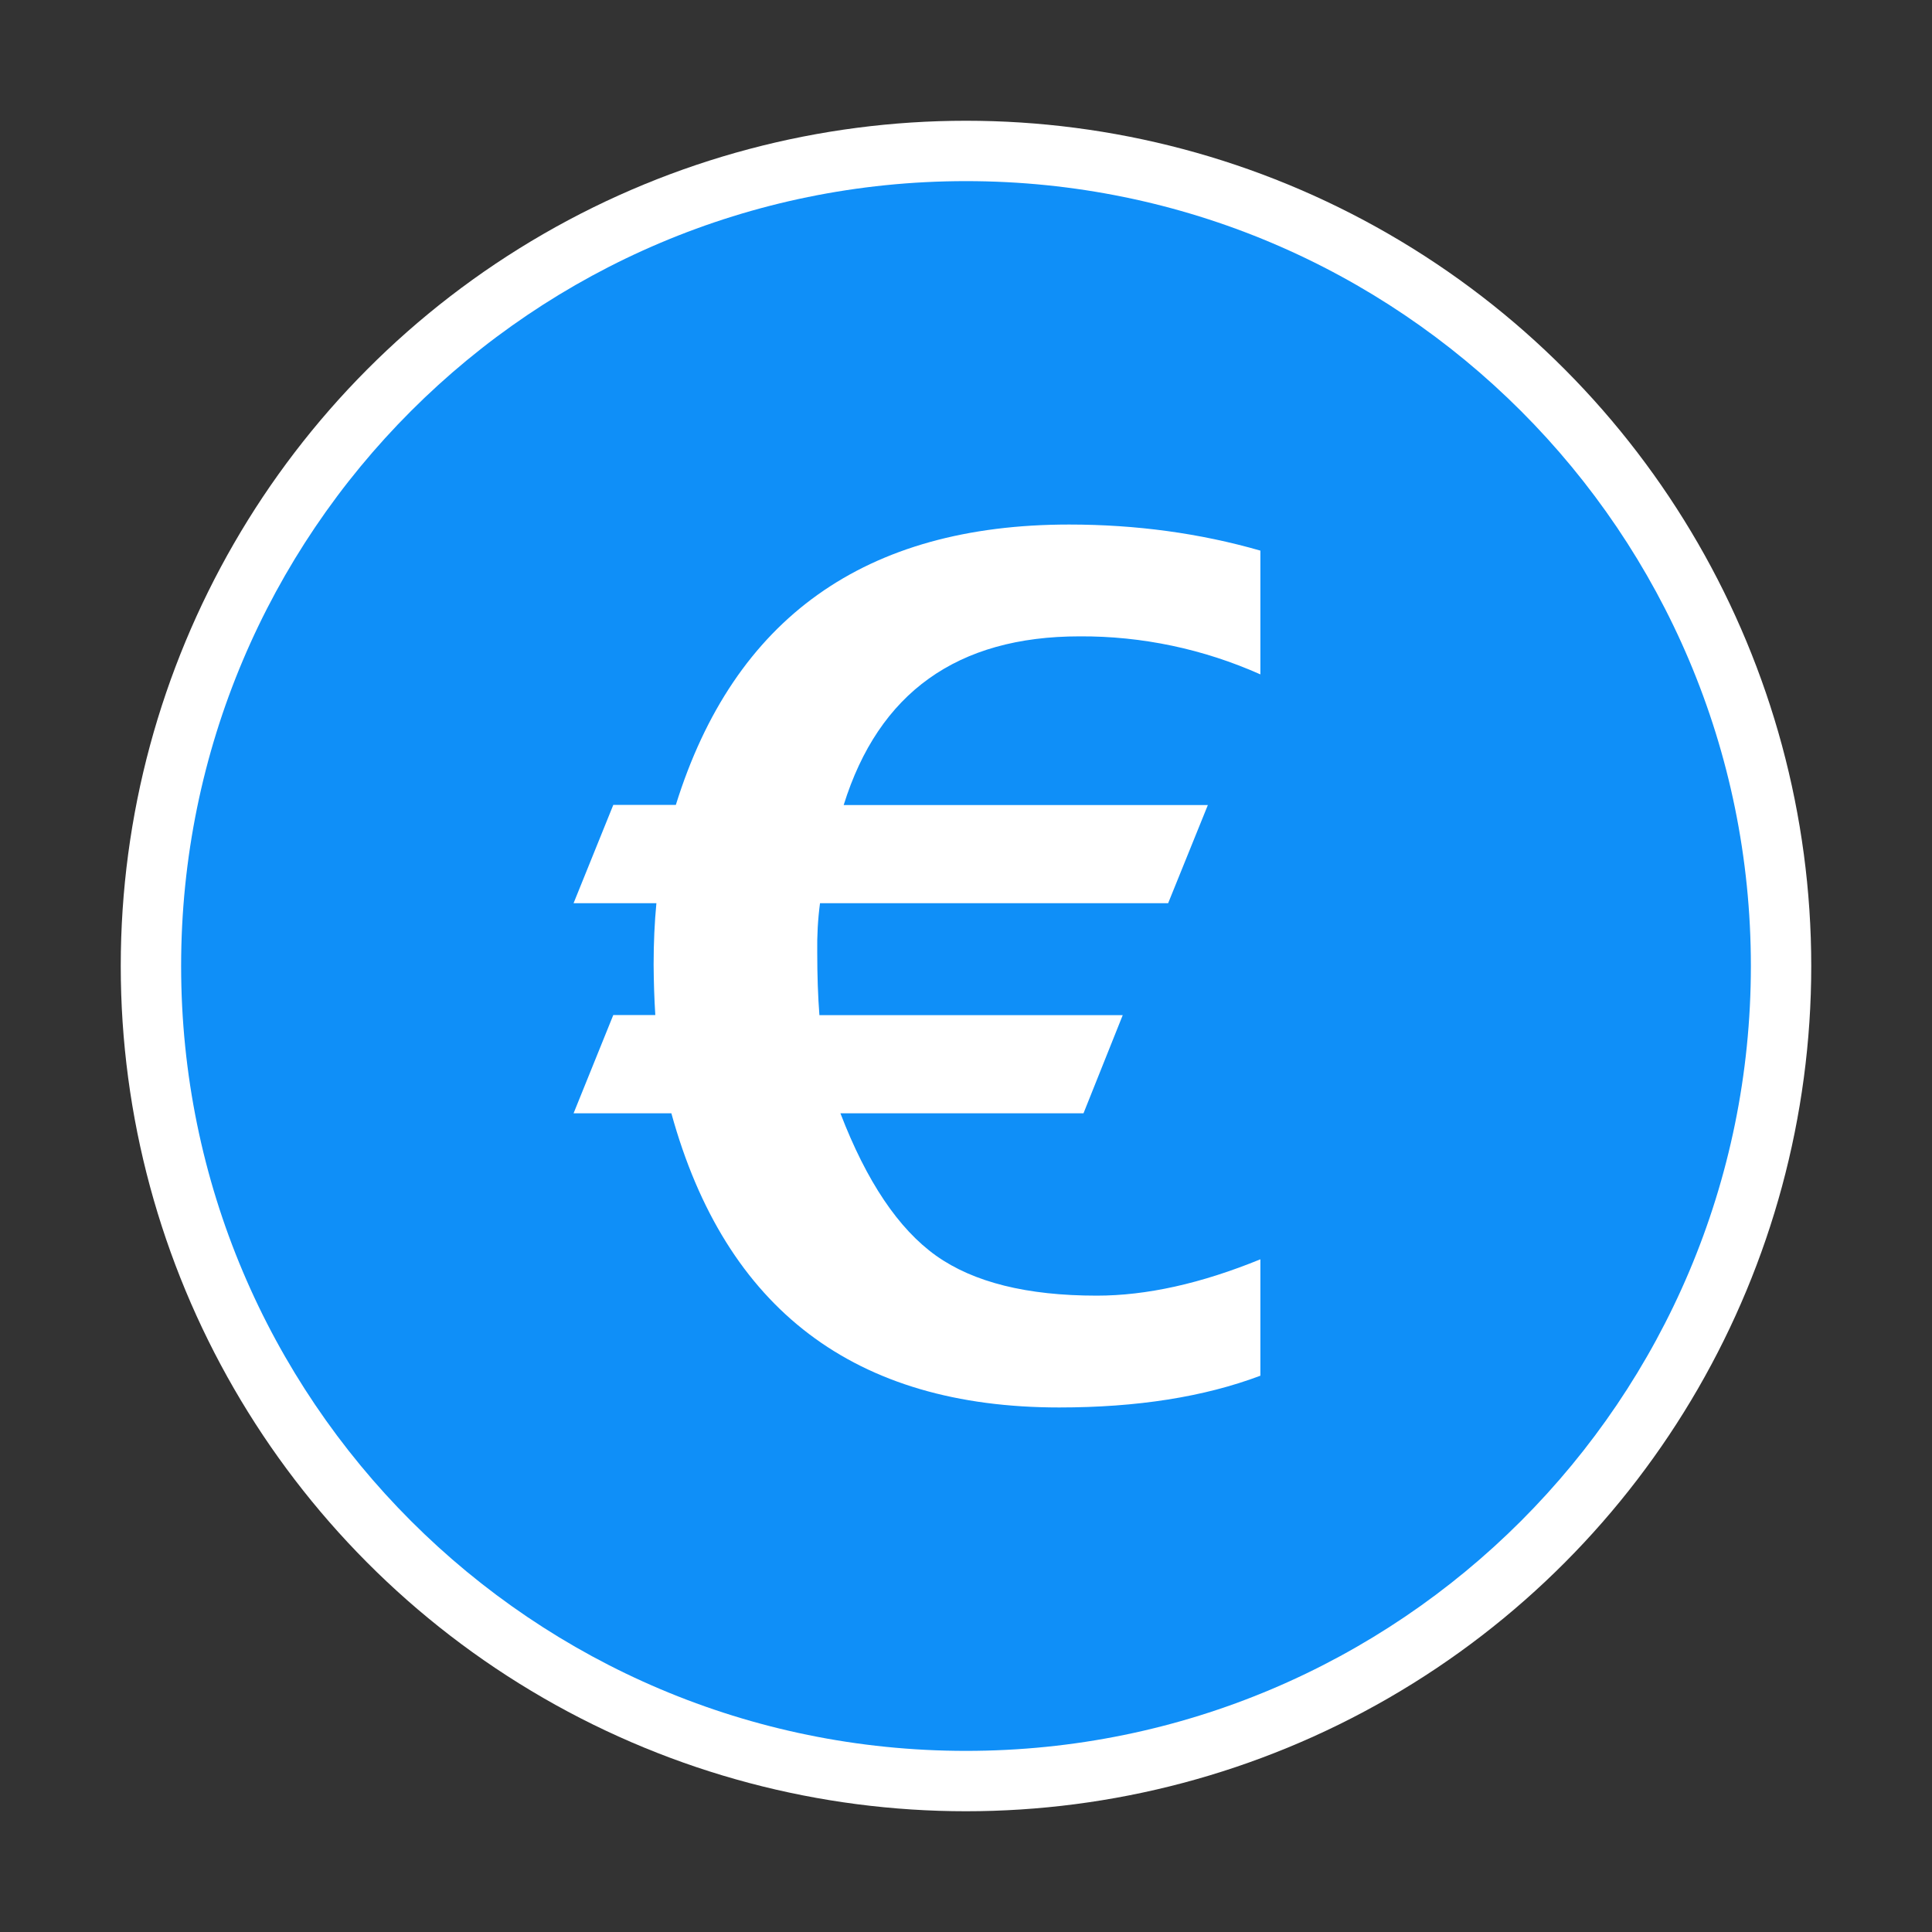
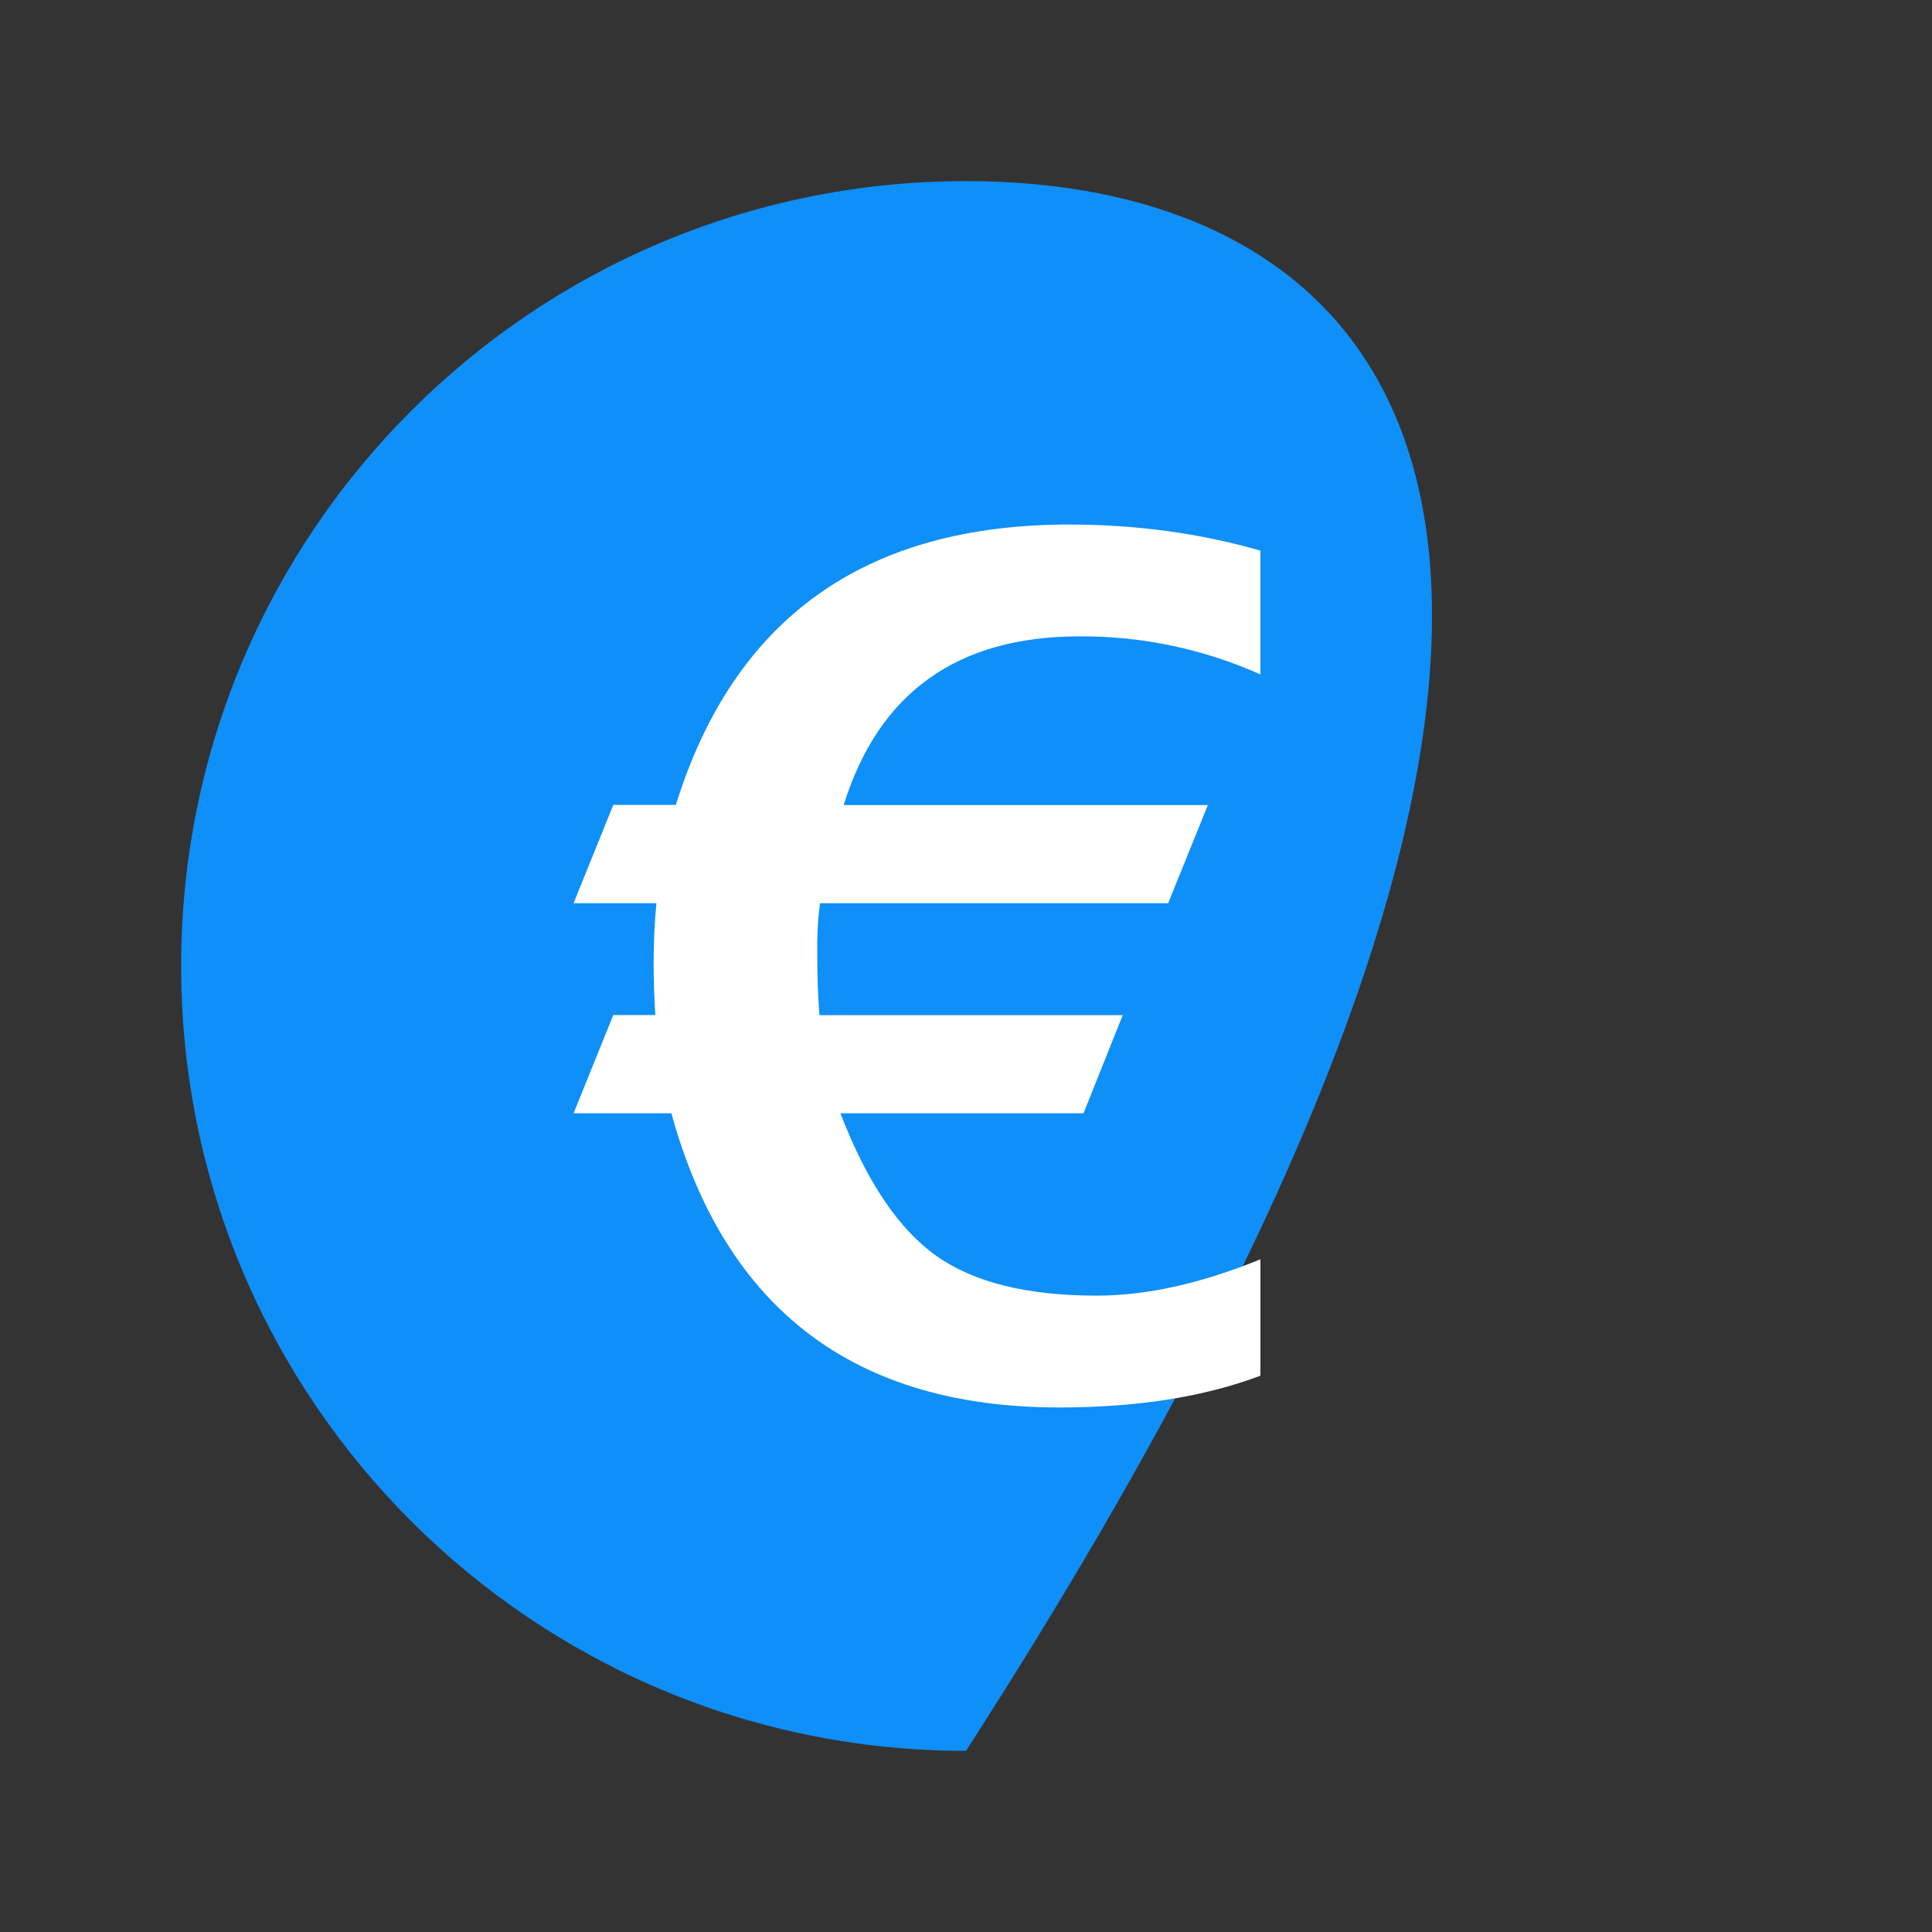
<svg xmlns="http://www.w3.org/2000/svg" width="16" height="16" viewBox="0 0 16 16" fill="none">
  <rect x="0" y="0" width="16" height="16" fill="#333333" stroke="none" />
-   <circle cx="8" cy="8" r="7" fill="white" />
  <g clip-path="url(#clip0_719_210)">
-     <path d="M8 14.5C11.59 14.5 14.5 11.59 14.5 8C14.5 4.41 11.59 1.5 8 1.5C4.41 1.5 1.5 4.41 1.5 8C1.5 11.59 4.41 14.5 8 14.5Z" fill="#0F8FF8" />
+     <path d="M8 14.5C14.5 4.41 11.59 1.5 8 1.5C4.41 1.5 1.5 4.41 1.5 8C1.5 11.59 4.41 14.5 8 14.5Z" fill="#0F8FF8" />
    <path fill-rule="evenodd" clip-rule="evenodd" d="M4.75 9.22L5.079 8.406H5.427C5.418 8.267 5.414 8.127 5.413 7.988C5.413 7.806 5.421 7.637 5.436 7.48H4.75L5.079 6.666H5.597C6.079 5.118 7.165 4.344 8.854 4.344C9.41 4.344 9.937 4.416 10.438 4.56V5.585C9.967 5.375 9.457 5.267 8.941 5.27C7.928 5.27 7.277 5.736 6.987 6.667H10.003L9.674 7.48H6.791C6.773 7.614 6.766 7.75 6.768 7.885C6.768 8.079 6.774 8.253 6.786 8.407H9.298L8.973 9.22H6.96C7.177 9.785 7.441 10.177 7.752 10.399C8.063 10.62 8.506 10.73 9.083 10.73C9.495 10.73 9.946 10.63 10.438 10.429V11.393C9.971 11.569 9.416 11.656 8.772 11.656C7.079 11.656 6.008 10.844 5.56 9.22H4.75Z" fill="white" />
  </g>
  <defs>
    <clipPath id="clip0_719_210">
      <rect width="13" height="13" fill="white" transform="translate(1.5 1.5)" />
    </clipPath>
  </defs>
</svg>